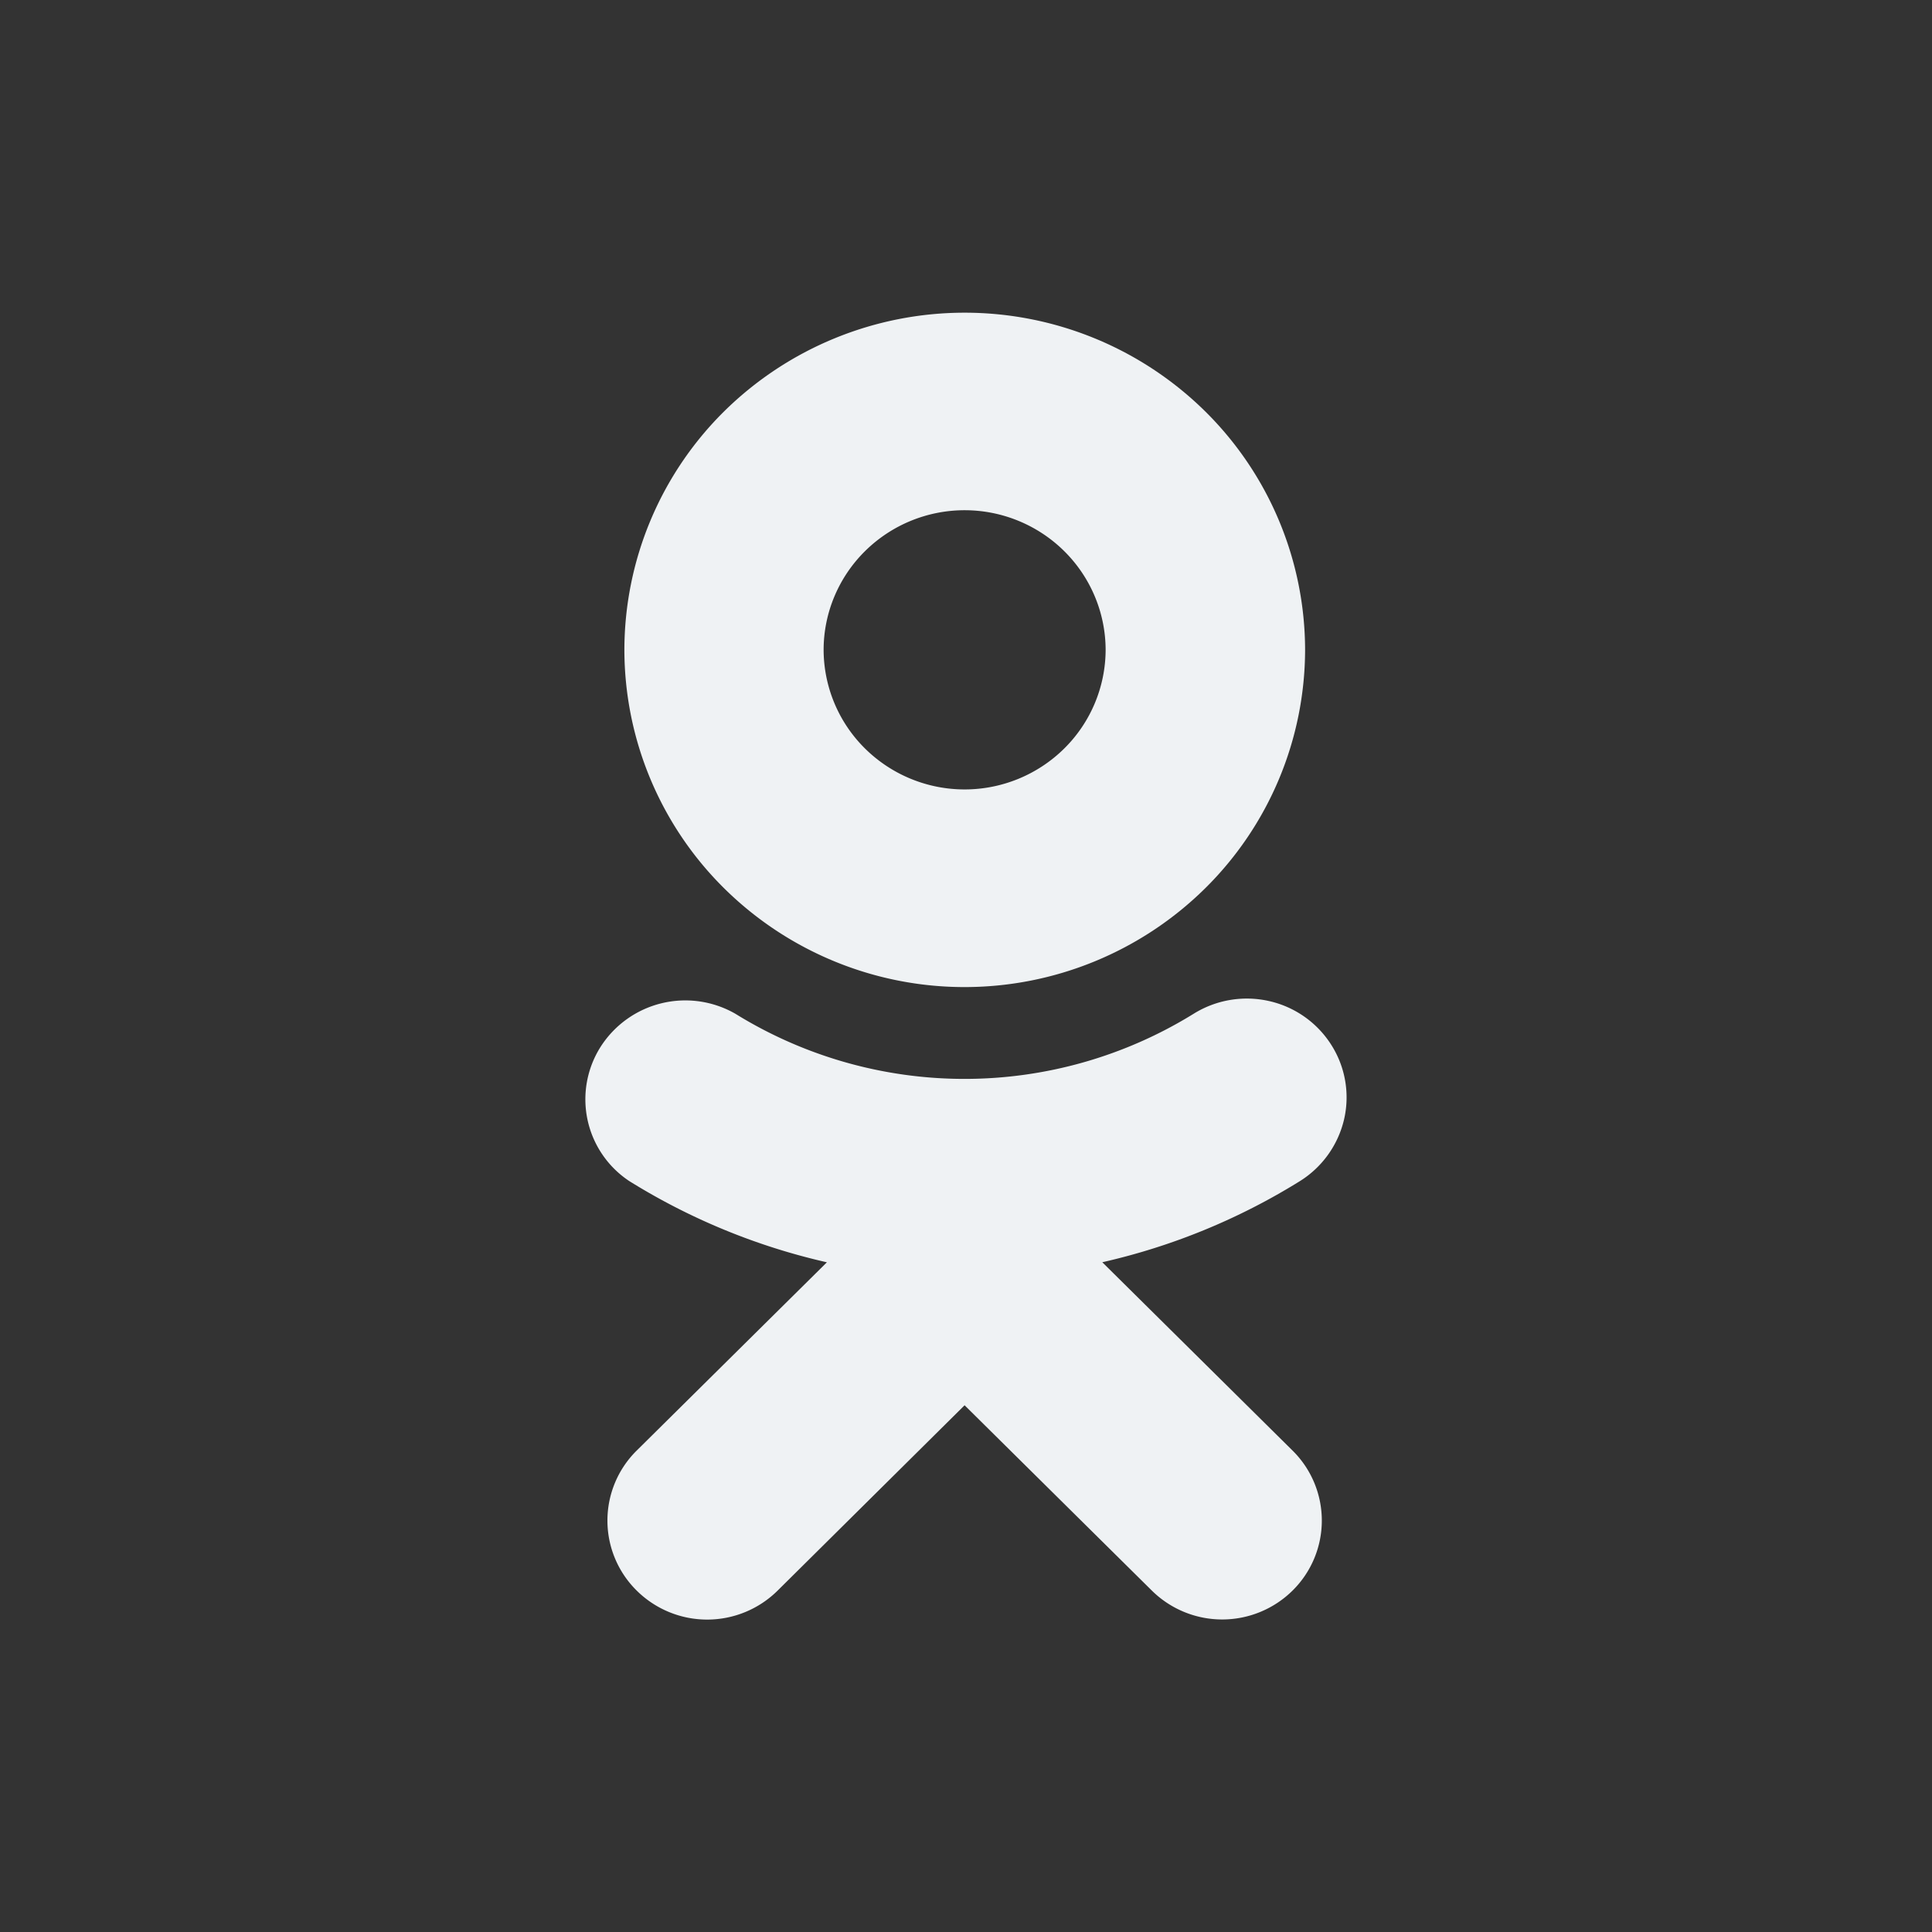
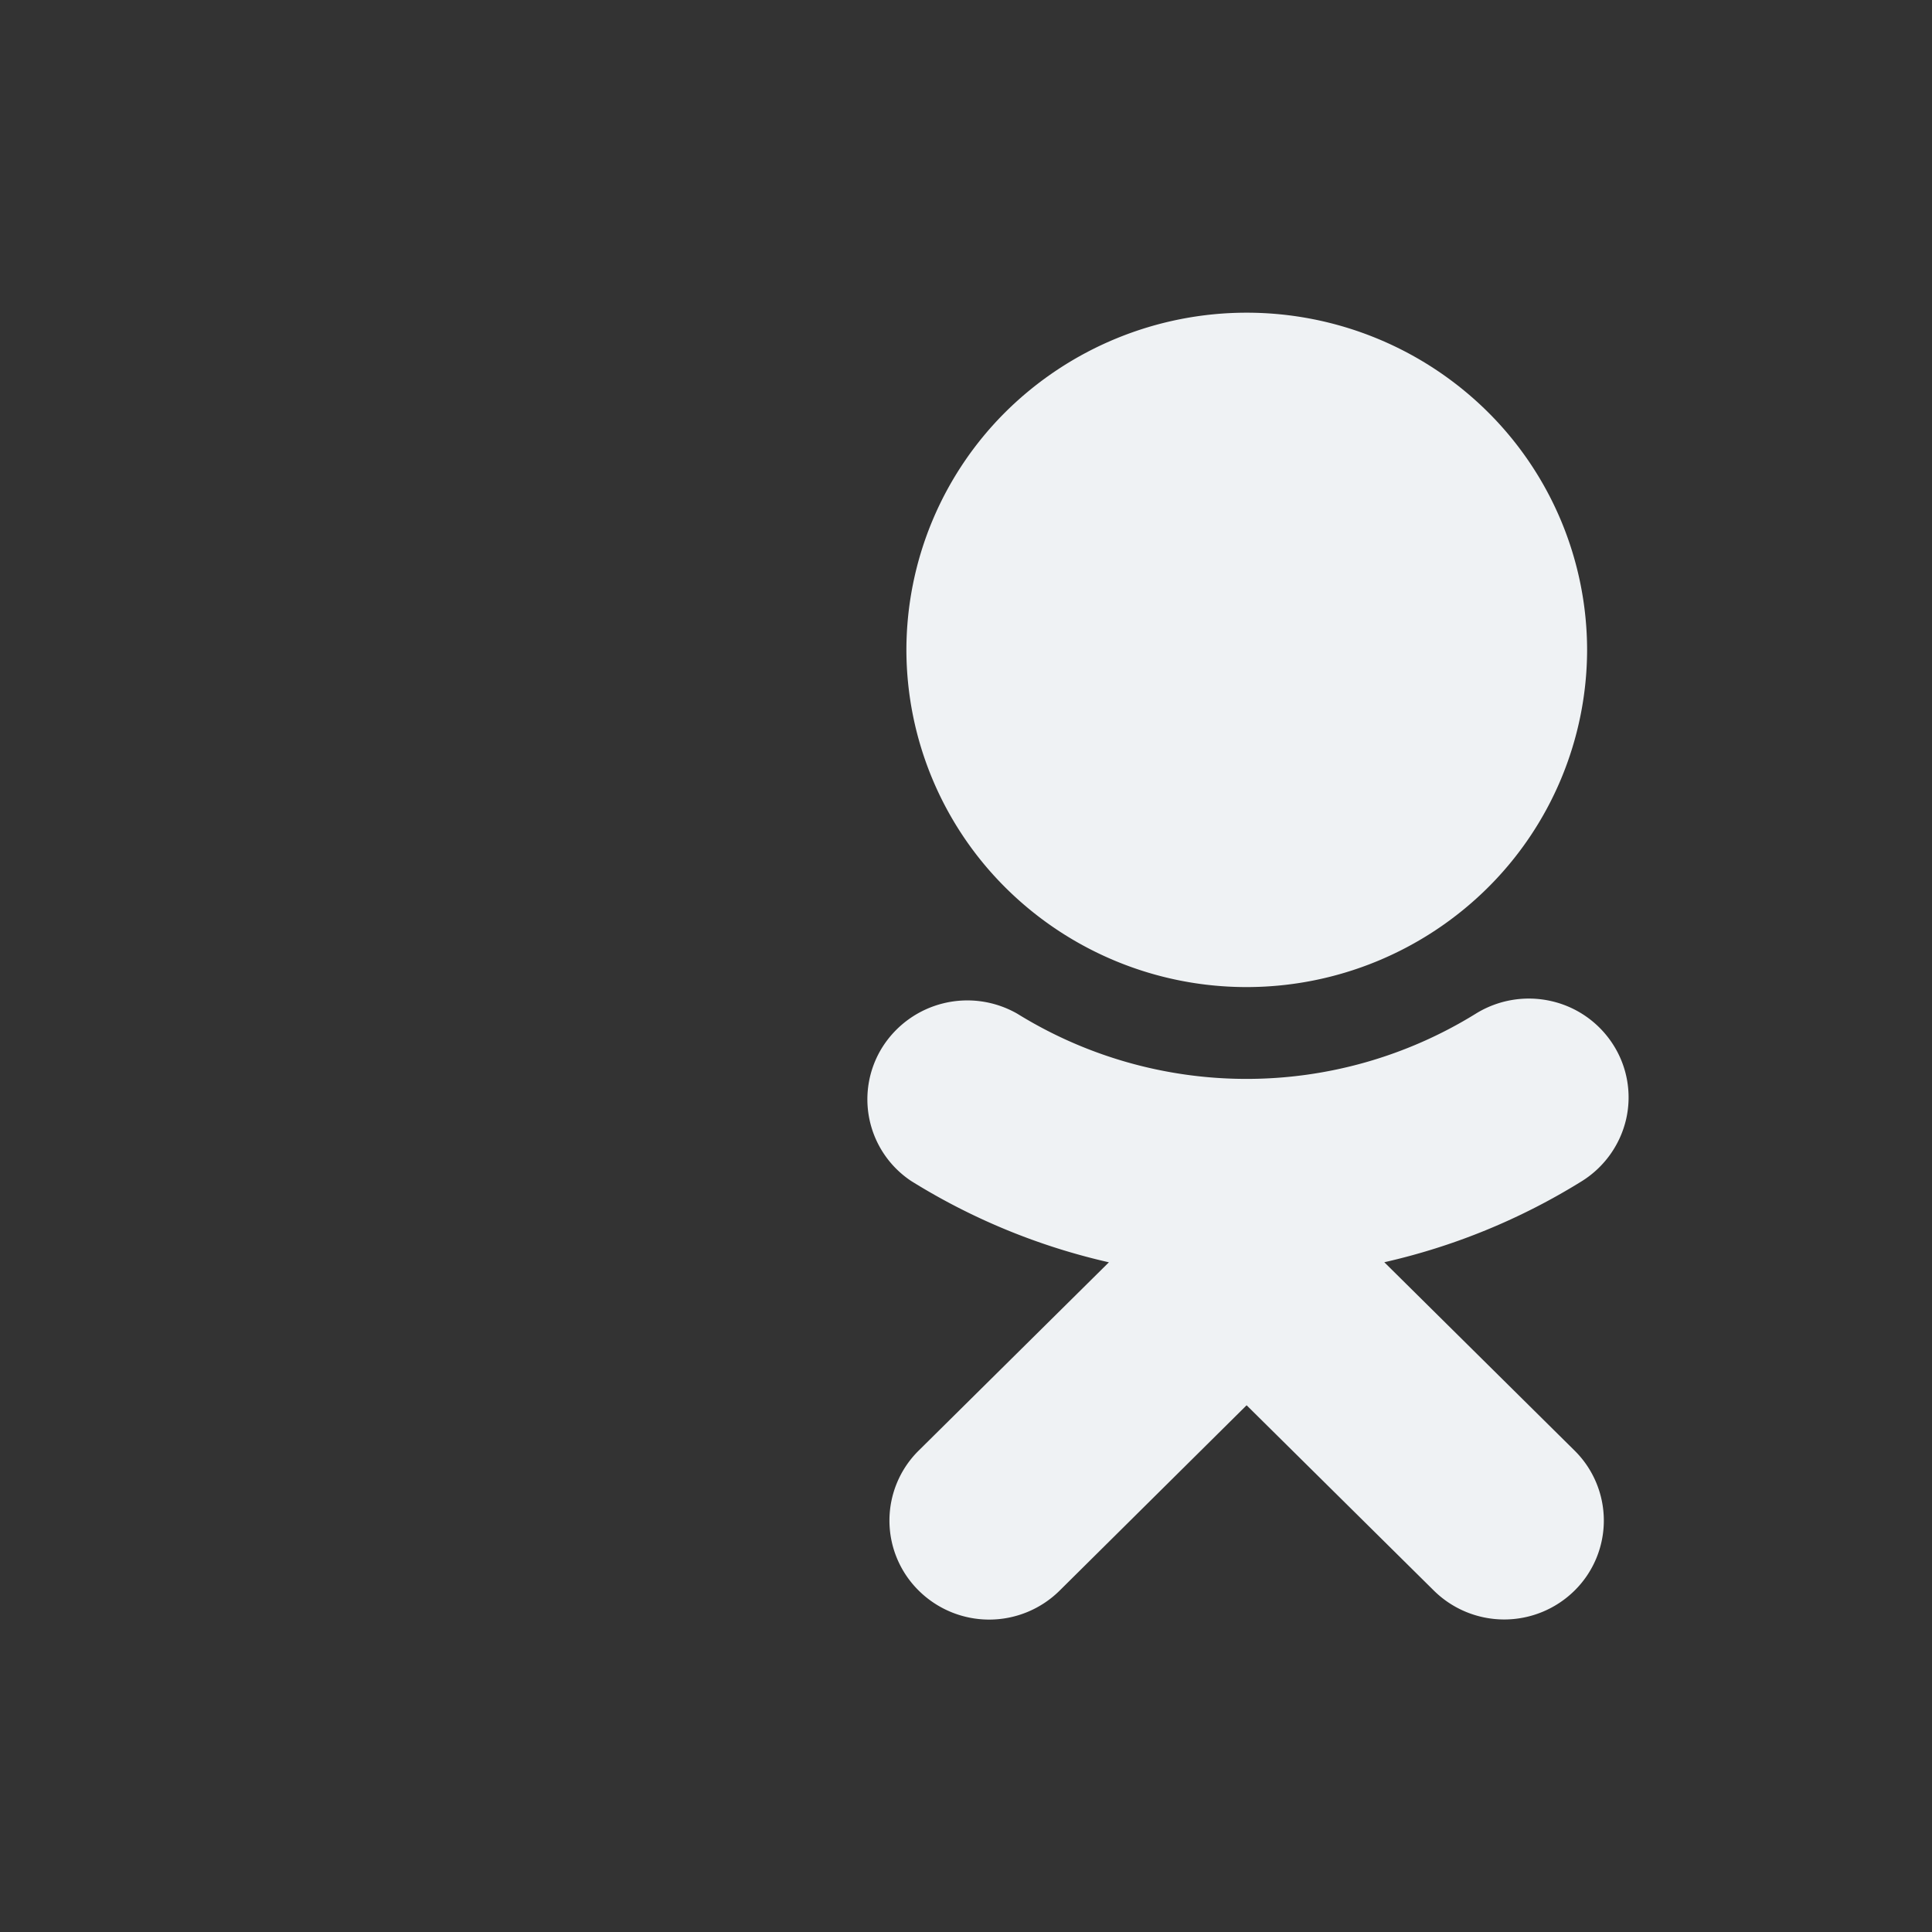
<svg xmlns="http://www.w3.org/2000/svg" width="33" height="33" fill="none">
  <rect width="100%" height="100%" fill="#333333" stroke="none" />
-   <path fill="#EFF2F4" d="M16.476 8.715c.639 0 1.251.252 1.703.7.451.447.705 1.054.706 1.687a2.38 2.38 0 0 1-.708 1.684 2.42 2.42 0 0 1-3.401 0 2.38 2.38 0 0 1-.708-1.684c0-.633.255-1.24.706-1.687a2.42 2.42 0 0 1 1.702-.7m0 8.145a5.85 5.85 0 0 0 4.11-1.688 5.74 5.74 0 0 0 1.706-4.07 5.74 5.74 0 0 0-1.705-4.074 5.85 5.85 0 0 0-8.22 0 5.74 5.74 0 0 0-1.702 4.074 5.74 5.74 0 0 0 1.703 4.07 5.84 5.84 0 0 0 4.108 1.688m2.352 4.7a11 11 0 0 0 3.376-1.386 1.7 1.7 0 0 0 .754-1.055 1.67 1.67 0 0 0-.22-1.274 1.7 1.7 0 0 0-1.065-.747 1.72 1.72 0 0 0-1.285.218 7.44 7.44 0 0 1-7.827 0 1.717 1.717 0 0 0-2.3.561 1.675 1.675 0 0 0 .488 2.297 11 11 0 0 0 3.375 1.387l-3.251 3.218a1.68 1.68 0 0 0 .002 2.389 1.71 1.71 0 0 0 2.41-.002l3.191-3.163 3.196 3.163a1.71 1.71 0 0 0 2.408 0 1.68 1.68 0 0 0 0-2.387z" />
+   <path fill="#EFF2F4" d="M16.476 8.715c.639 0 1.251.252 1.703.7.451.447.705 1.054.706 1.687c0-.633.255-1.24.706-1.687a2.42 2.42 0 0 1 1.702-.7m0 8.145a5.85 5.85 0 0 0 4.11-1.688 5.74 5.74 0 0 0 1.706-4.07 5.74 5.74 0 0 0-1.705-4.074 5.85 5.85 0 0 0-8.22 0 5.74 5.74 0 0 0-1.702 4.074 5.74 5.74 0 0 0 1.703 4.07 5.84 5.84 0 0 0 4.108 1.688m2.352 4.7a11 11 0 0 0 3.376-1.386 1.7 1.7 0 0 0 .754-1.055 1.67 1.67 0 0 0-.22-1.274 1.7 1.7 0 0 0-1.065-.747 1.72 1.72 0 0 0-1.285.218 7.44 7.44 0 0 1-7.827 0 1.717 1.717 0 0 0-2.3.561 1.675 1.675 0 0 0 .488 2.297 11 11 0 0 0 3.375 1.387l-3.251 3.218a1.68 1.68 0 0 0 .002 2.389 1.71 1.71 0 0 0 2.41-.002l3.191-3.163 3.196 3.163a1.71 1.71 0 0 0 2.408 0 1.68 1.68 0 0 0 0-2.387z" />
</svg>